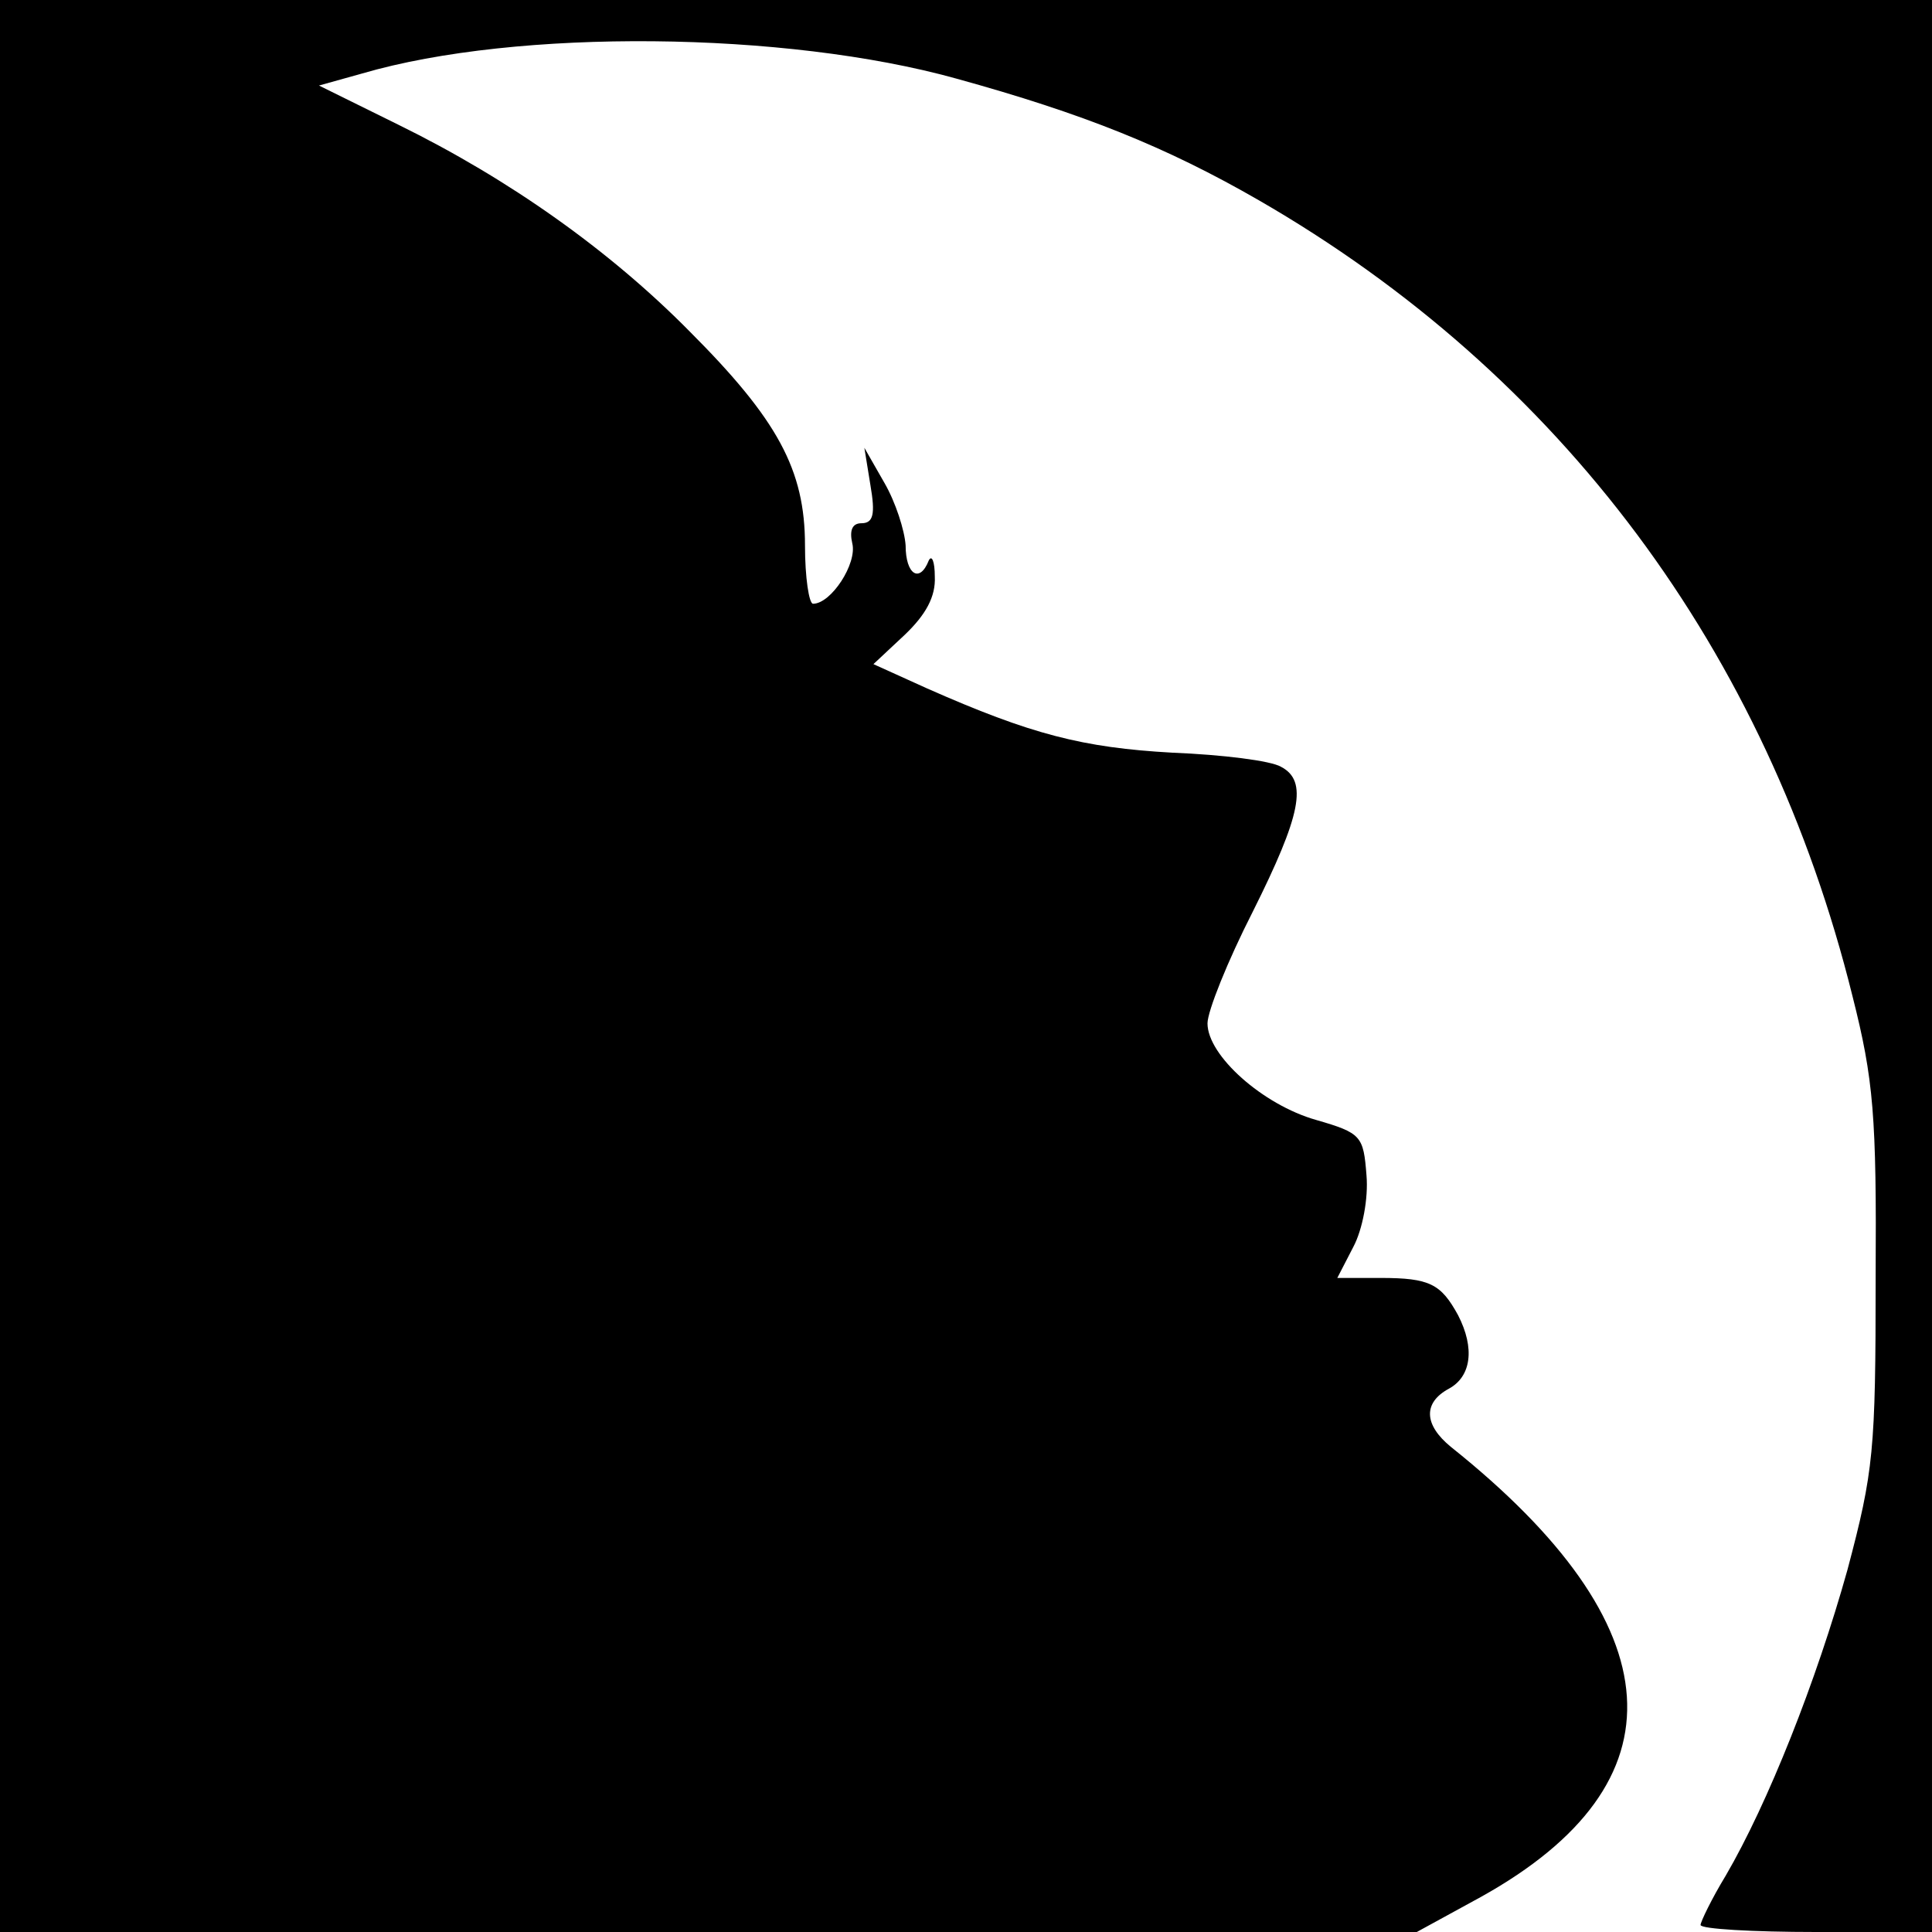
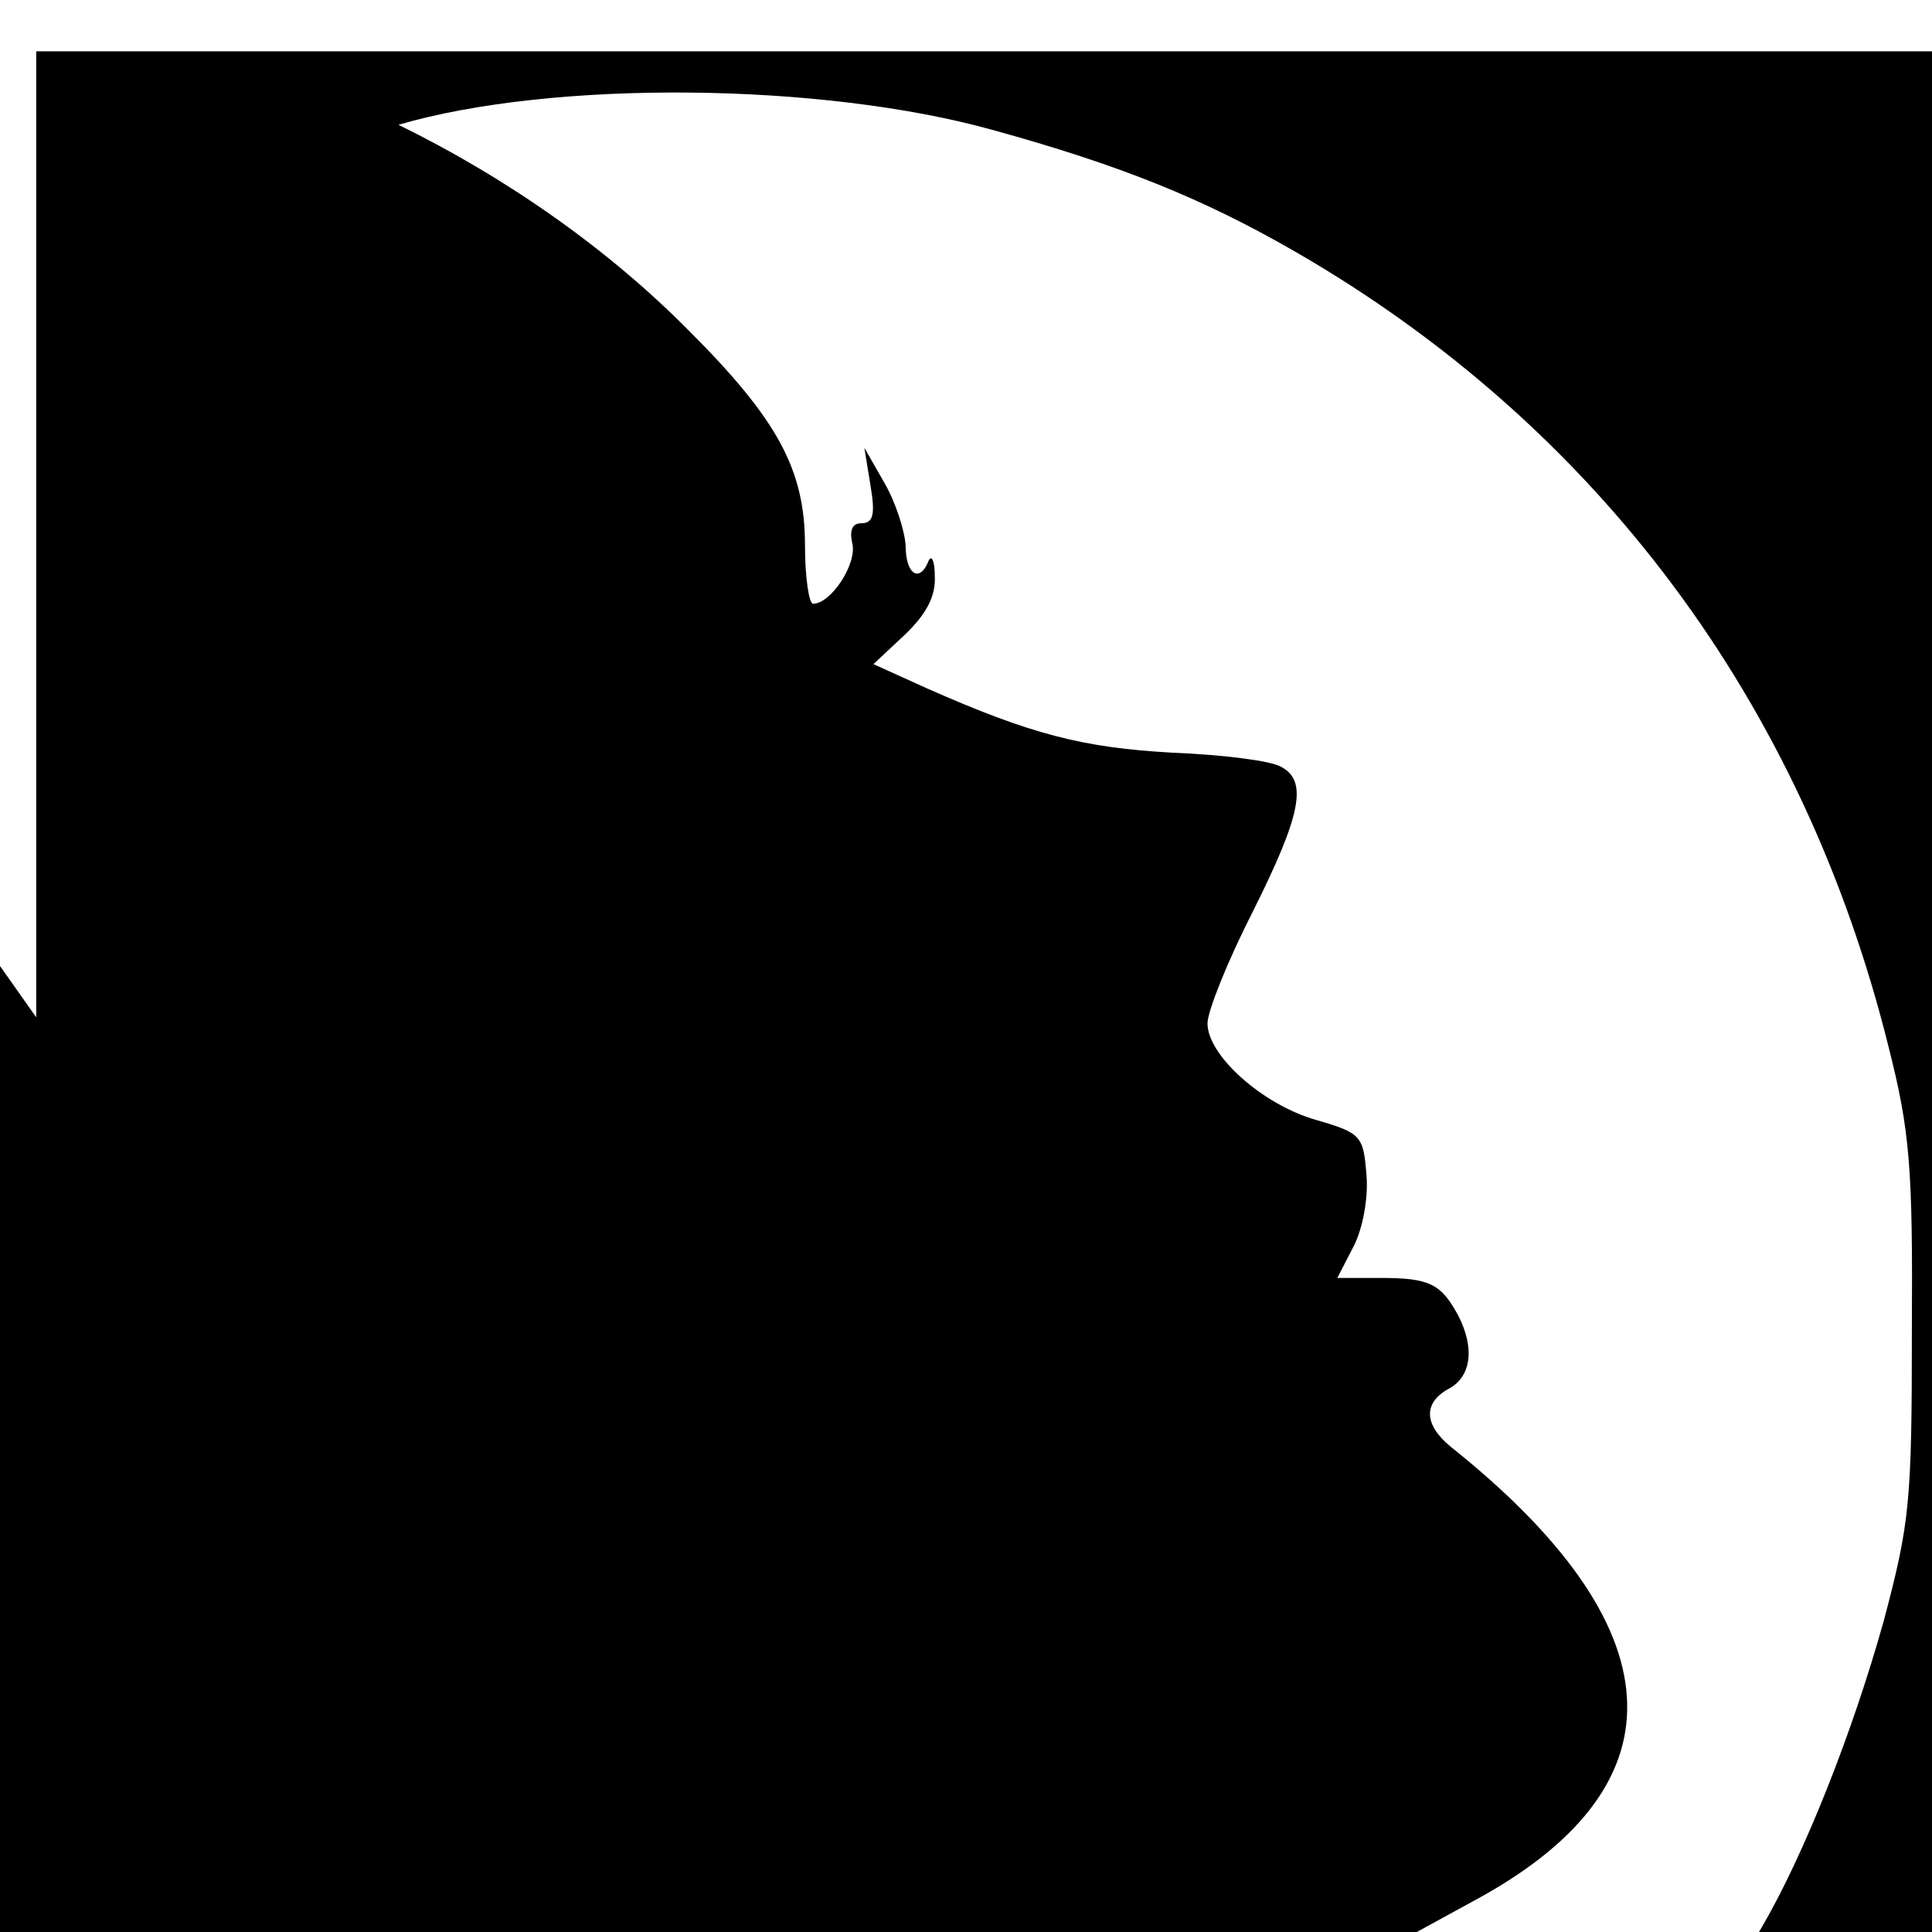
<svg xmlns="http://www.w3.org/2000/svg" version="1.0" width="192pt" height="192pt" viewBox="0 0 192 192" preserveAspectRatio="xMidYMid meet">
  <g transform="translate(0,192) scale(0.1,-0.1)" fill="#000000" stroke="none">
-     <path d="M0 960 l0 -960 704 0 704 0 64 35 c203 113 193 269 -30 447 -27 22 -28 44 -2 58 22 12 26 40 9 73 -17 31 -28 37 -77 37 l-43 0 16 31 c9 17 15 48 13 71 -3 39 -5 42 -50 55 -53 15 -108 64 -108 96 0 12 20 62 45 111 48 96 55 130 28 144 -10 6 -58 12 -108 14 -89 5 -140 18 -244 64 l-53 24 31 29 c21 20 31 38 30 58 0 15 -3 22 -6 16 -9 -23 -23 -14 -23 15 -1 15 -10 43 -21 62 l-20 35 6 -37 c5 -29 3 -38 -9 -38 -9 0 -12 -7 -9 -20 5 -20 -21 -60 -39 -60 -4 0 -8 26 -8 58 0 75 -27 125 -115 213 -79 80 -179 151 -289 205 l-79 39 43 12 c154 45 421 42 590 -5 127 -35 209 -68 301 -121 300 -173 505 -448 590 -791 21 -83 24 -119 23 -280 0 -172 -2 -192 -28 -290 -31 -111 -79 -232 -121 -304 -14 -23 -25 -46 -25 -49 0 -4 52 -7 115 -7 l115 0 0 960 0 960 -960 0 -960 0 0 -960z" />
+     <path d="M0 960 l0 -960 704 0 704 0 64 35 c203 113 193 269 -30 447 -27 22 -28 44 -2 58 22 12 26 40 9 73 -17 31 -28 37 -77 37 l-43 0 16 31 c9 17 15 48 13 71 -3 39 -5 42 -50 55 -53 15 -108 64 -108 96 0 12 20 62 45 111 48 96 55 130 28 144 -10 6 -58 12 -108 14 -89 5 -140 18 -244 64 l-53 24 31 29 c21 20 31 38 30 58 0 15 -3 22 -6 16 -9 -23 -23 -14 -23 15 -1 15 -10 43 -21 62 l-20 35 6 -37 c5 -29 3 -38 -9 -38 -9 0 -12 -7 -9 -20 5 -20 -21 -60 -39 -60 -4 0 -8 26 -8 58 0 75 -27 125 -115 213 -79 80 -179 151 -289 205 c154 45 421 42 590 -5 127 -35 209 -68 301 -121 300 -173 505 -448 590 -791 21 -83 24 -119 23 -280 0 -172 -2 -192 -28 -290 -31 -111 -79 -232 -121 -304 -14 -23 -25 -46 -25 -49 0 -4 52 -7 115 -7 l115 0 0 960 0 960 -960 0 -960 0 0 -960z" />
  </g>
</svg>